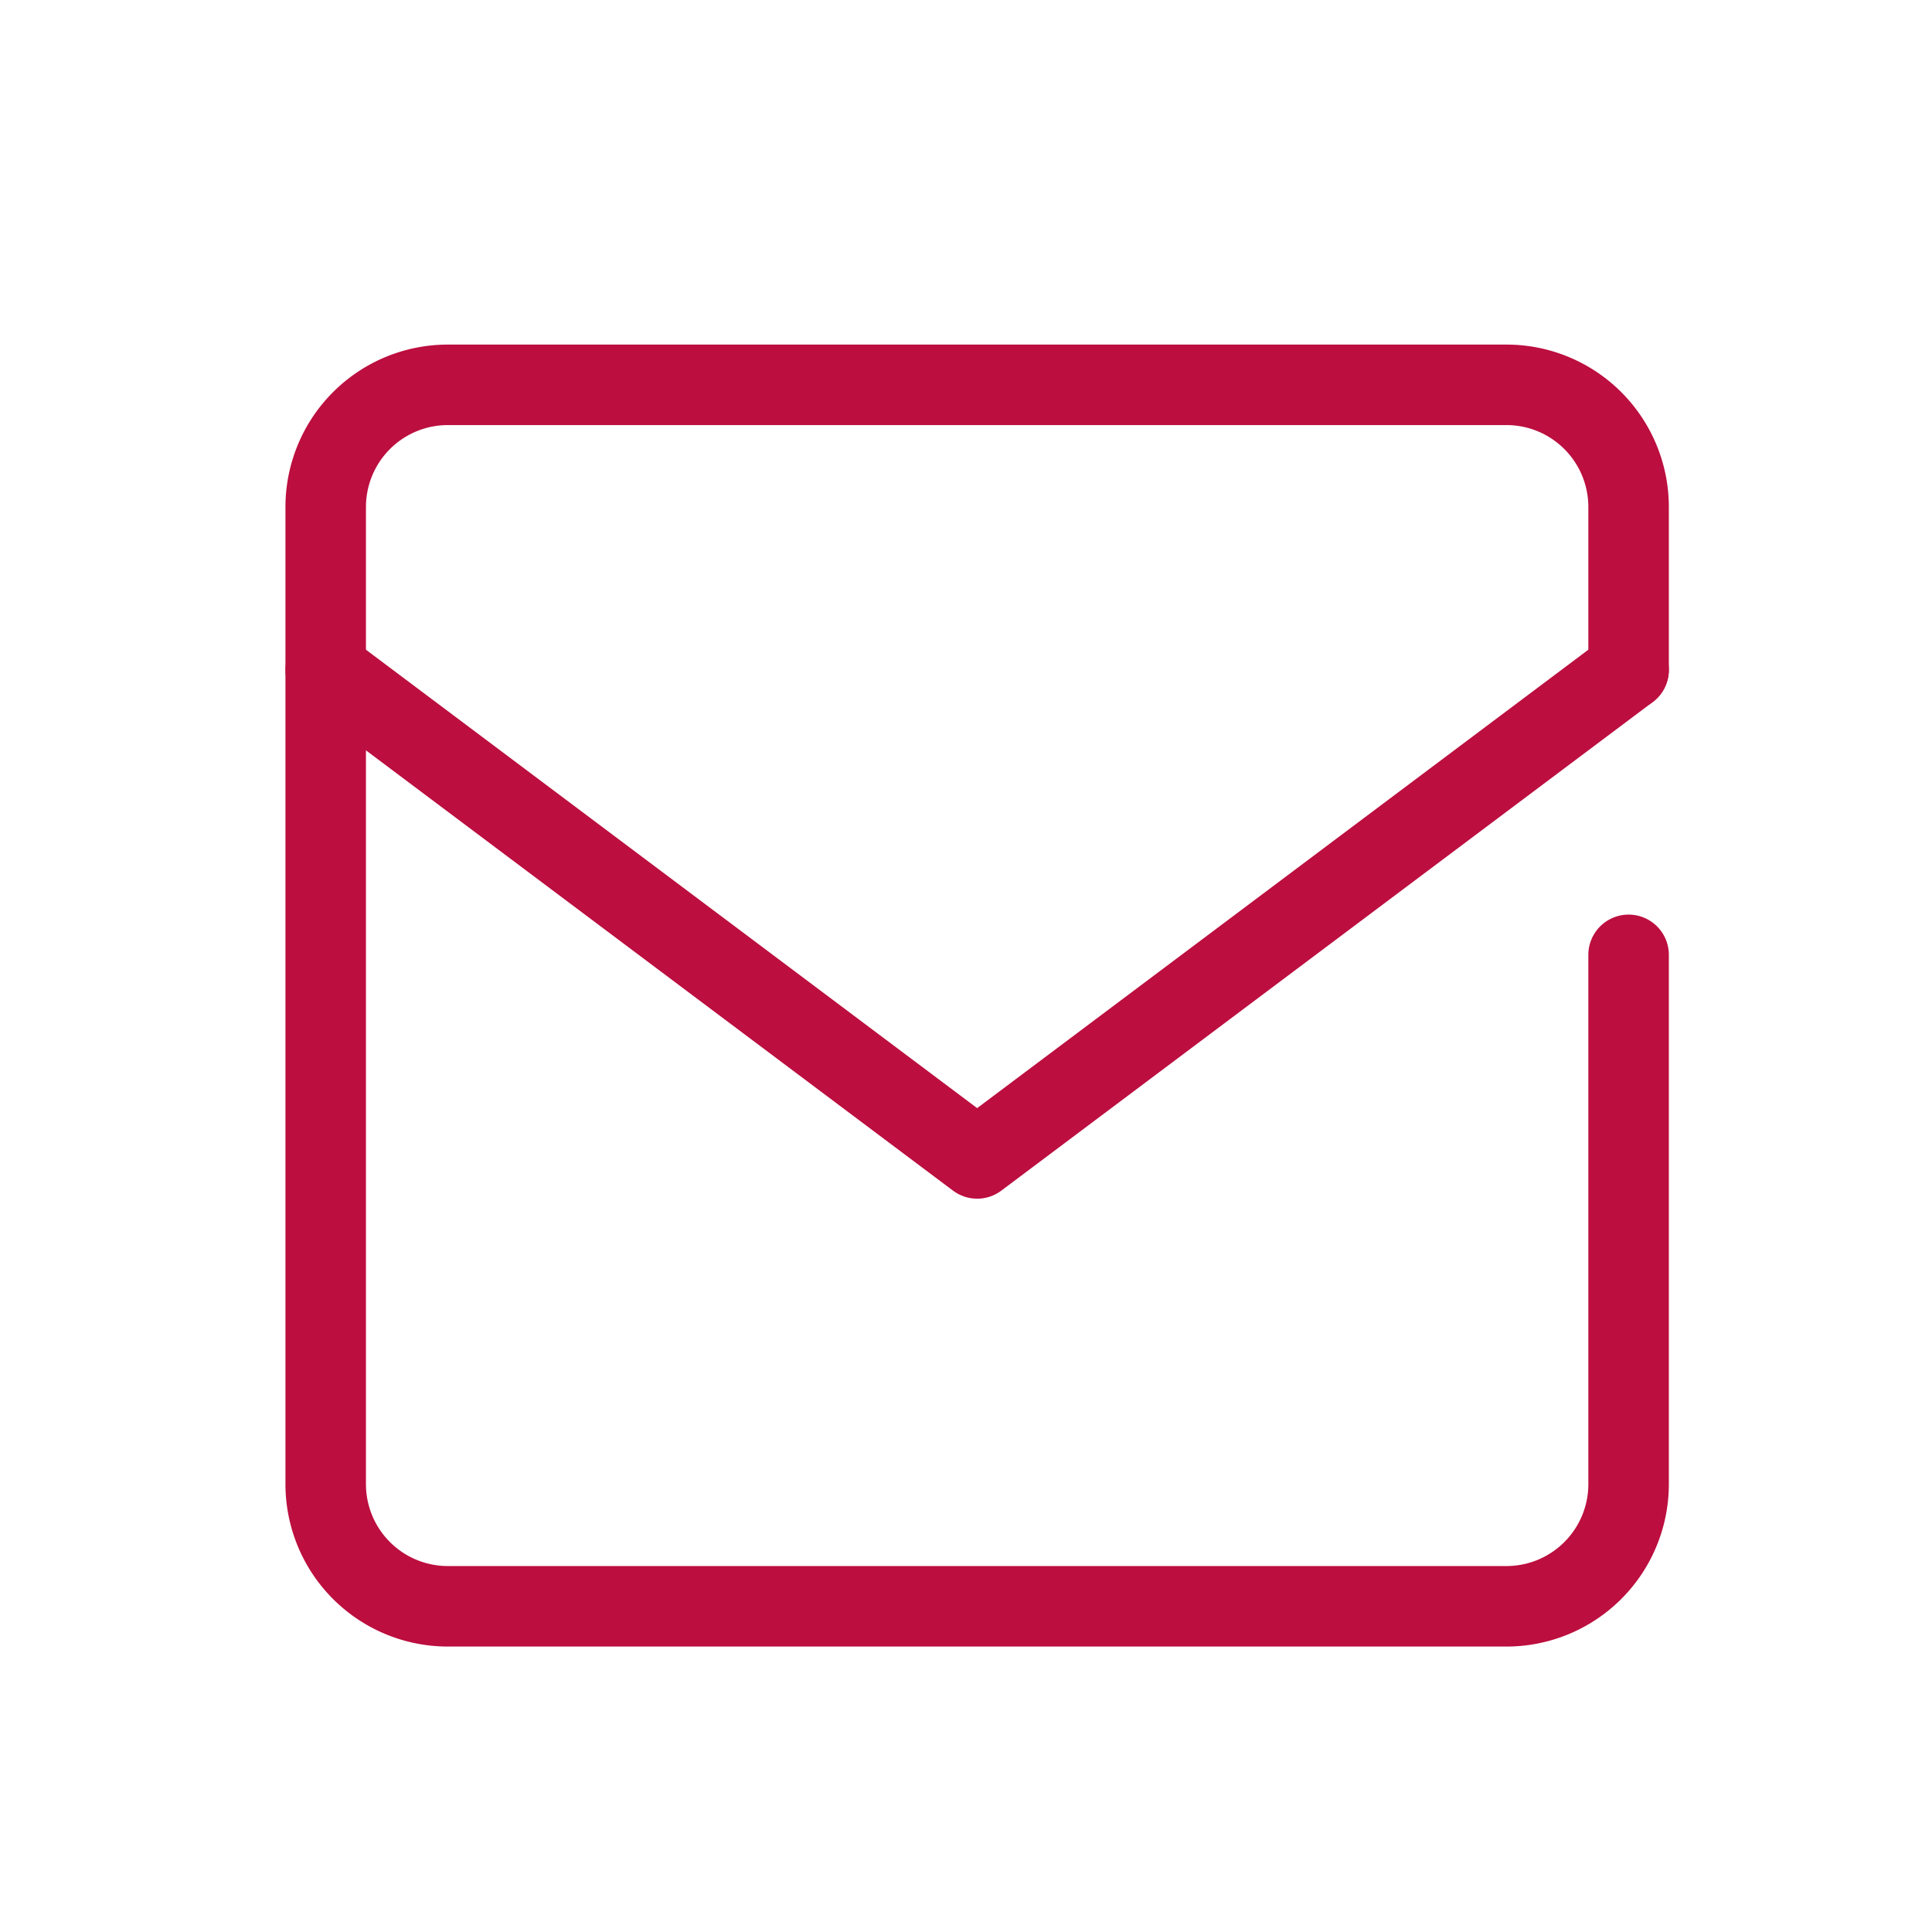
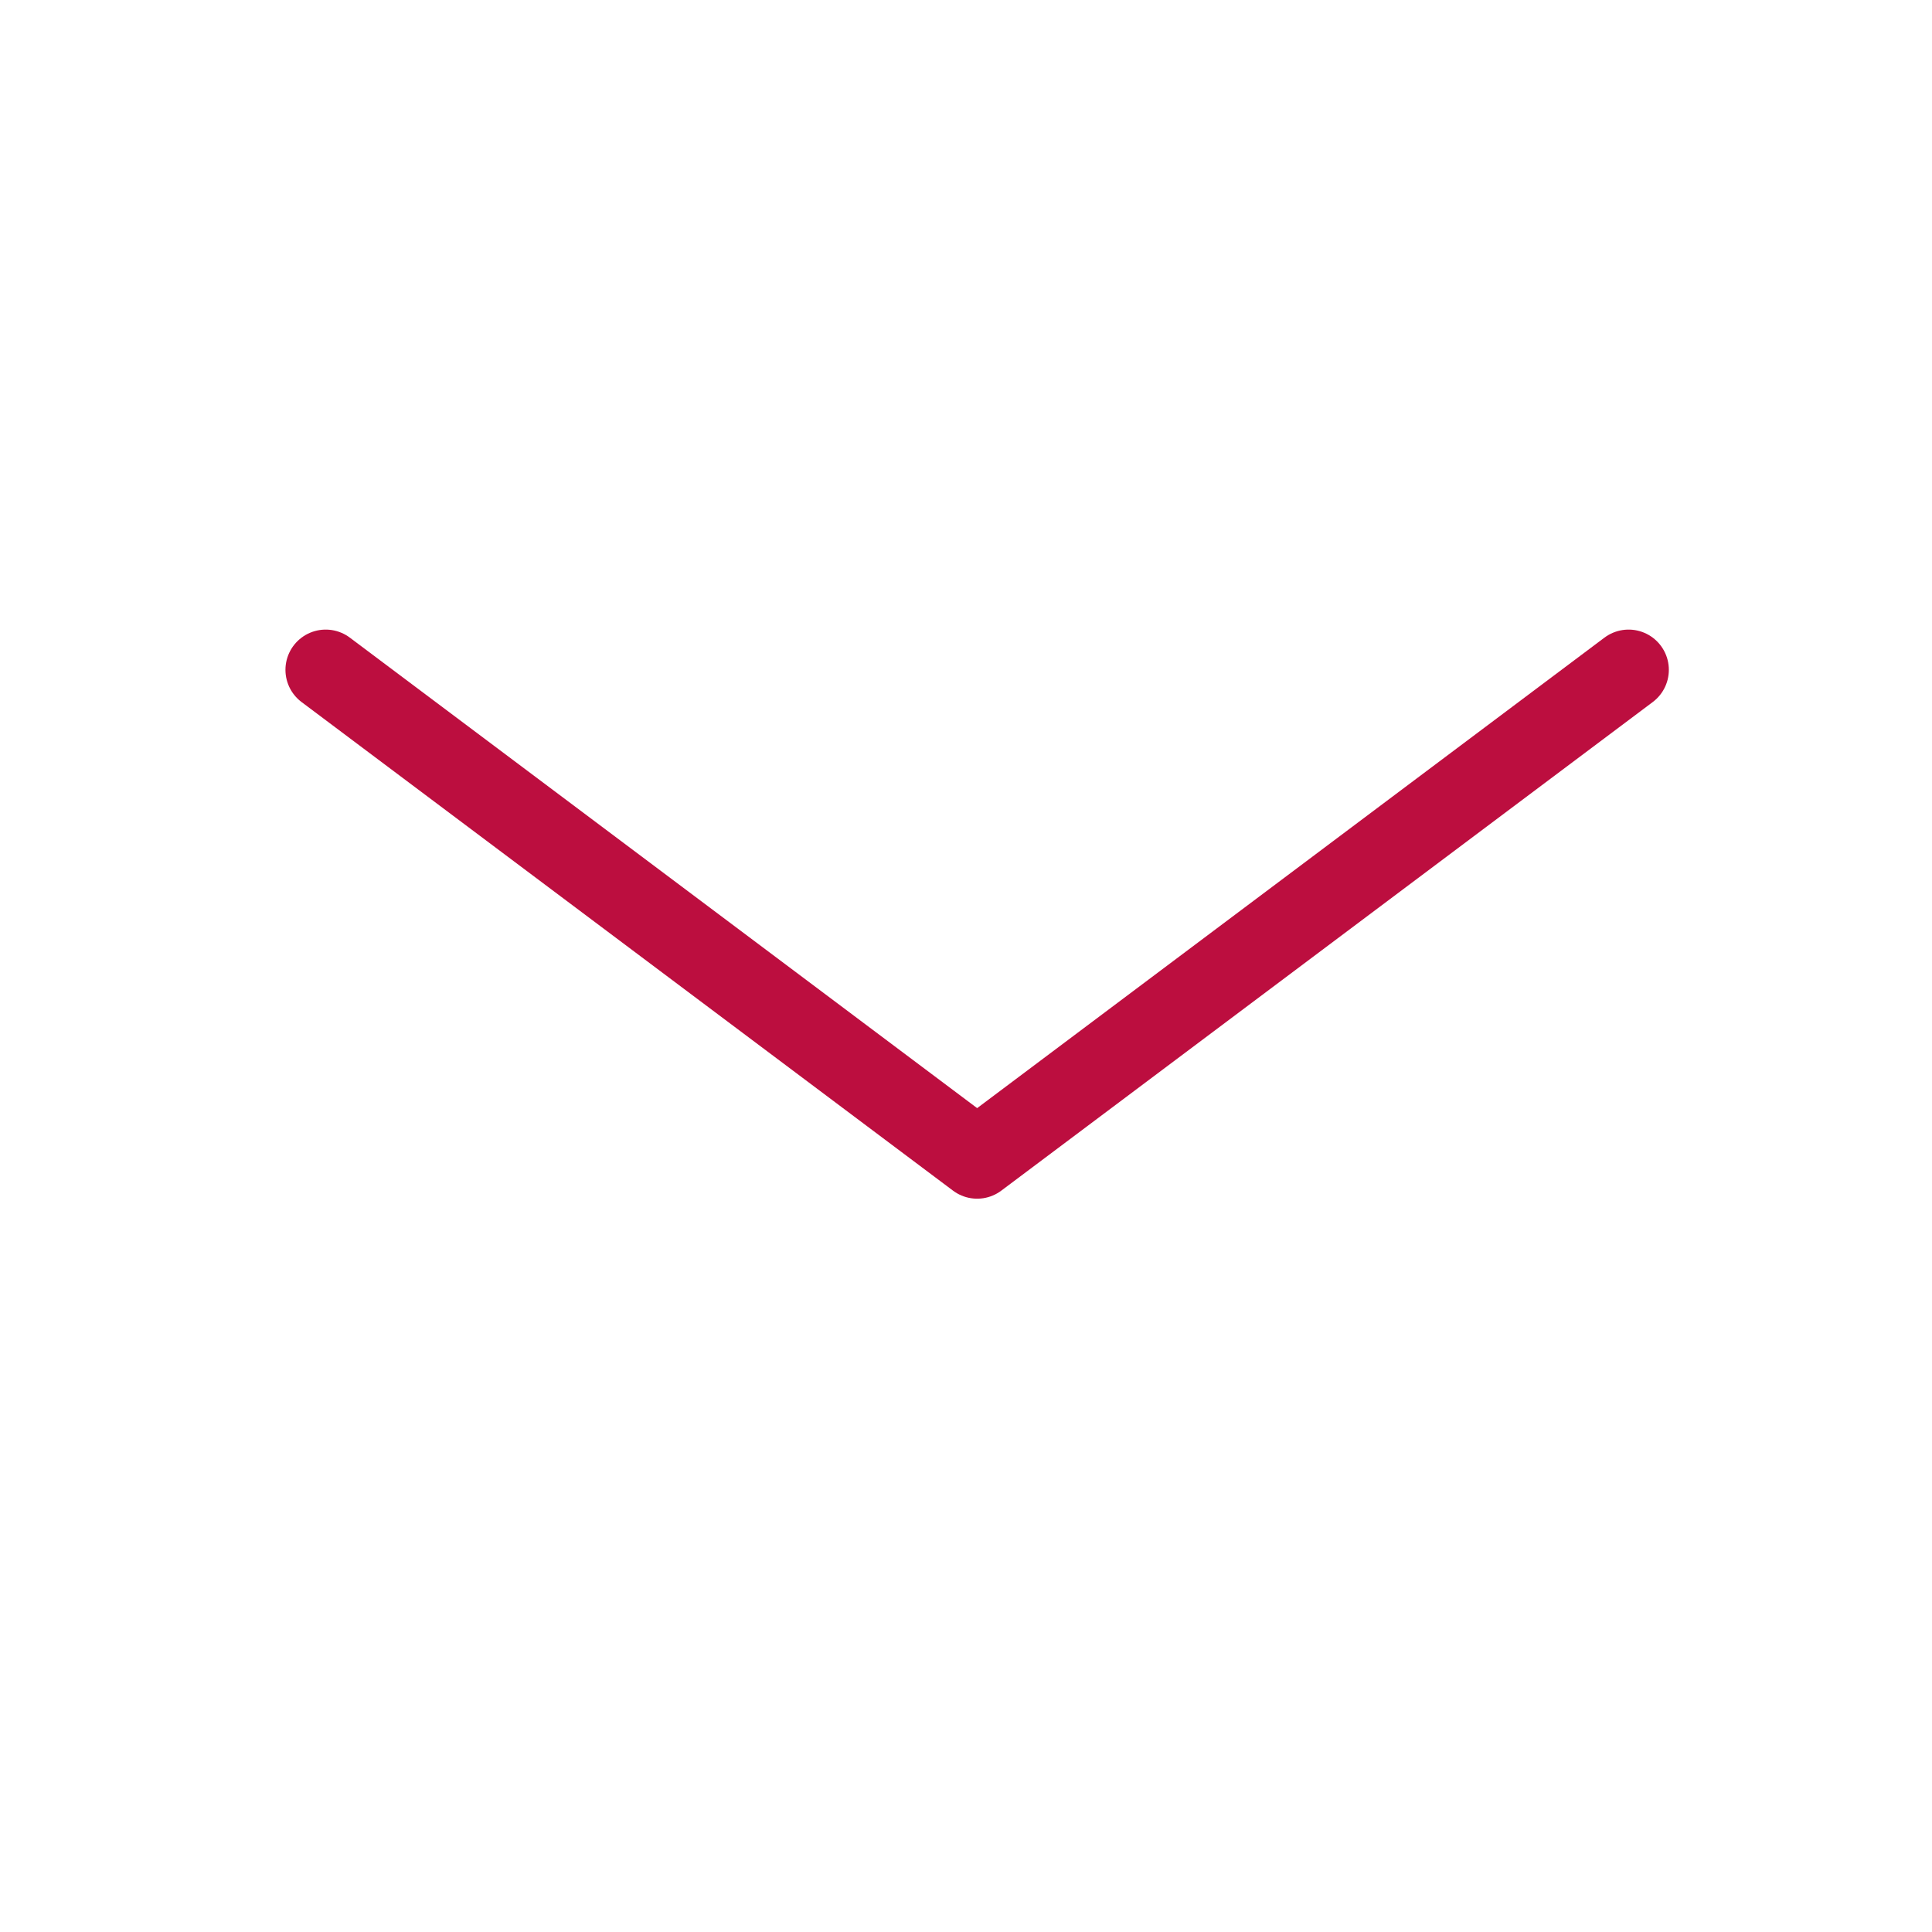
<svg xmlns="http://www.w3.org/2000/svg" width="48" height="48" viewBox="0 0 48 48">
  <g id="_835_ma_h" data-name="835_ma_h" transform="translate(0 -0.416)">
    <rect id="長方形_25221" data-name="長方形 25221" width="48" height="48" transform="translate(0 0.416)" fill="none" />
-     <path id="パス_15685" data-name="パス 15685" d="M40.37,24.162v13.15a3.035,3.035,0,0,1-3.035,3.035h-26.3A3.035,3.035,0,0,1,8,37.312V13.035A3.035,3.035,0,0,1,11.035,10h26.3a3.035,3.035,0,0,1,3.035,3.035v4.046" transform="translate(0.092 -0.023)" fill="none" stroke="#bc0e3f" stroke-linecap="round" stroke-linejoin="round" stroke-width="2" />
    <path id="パス_15686" data-name="パス 15686" d="M8,17,24.185,29.139,40.37,17" transform="translate(0.092 0.058)" fill="none" stroke="#bc0e3f" stroke-linecap="round" stroke-linejoin="round" stroke-width="2" />
  </g>
</svg>